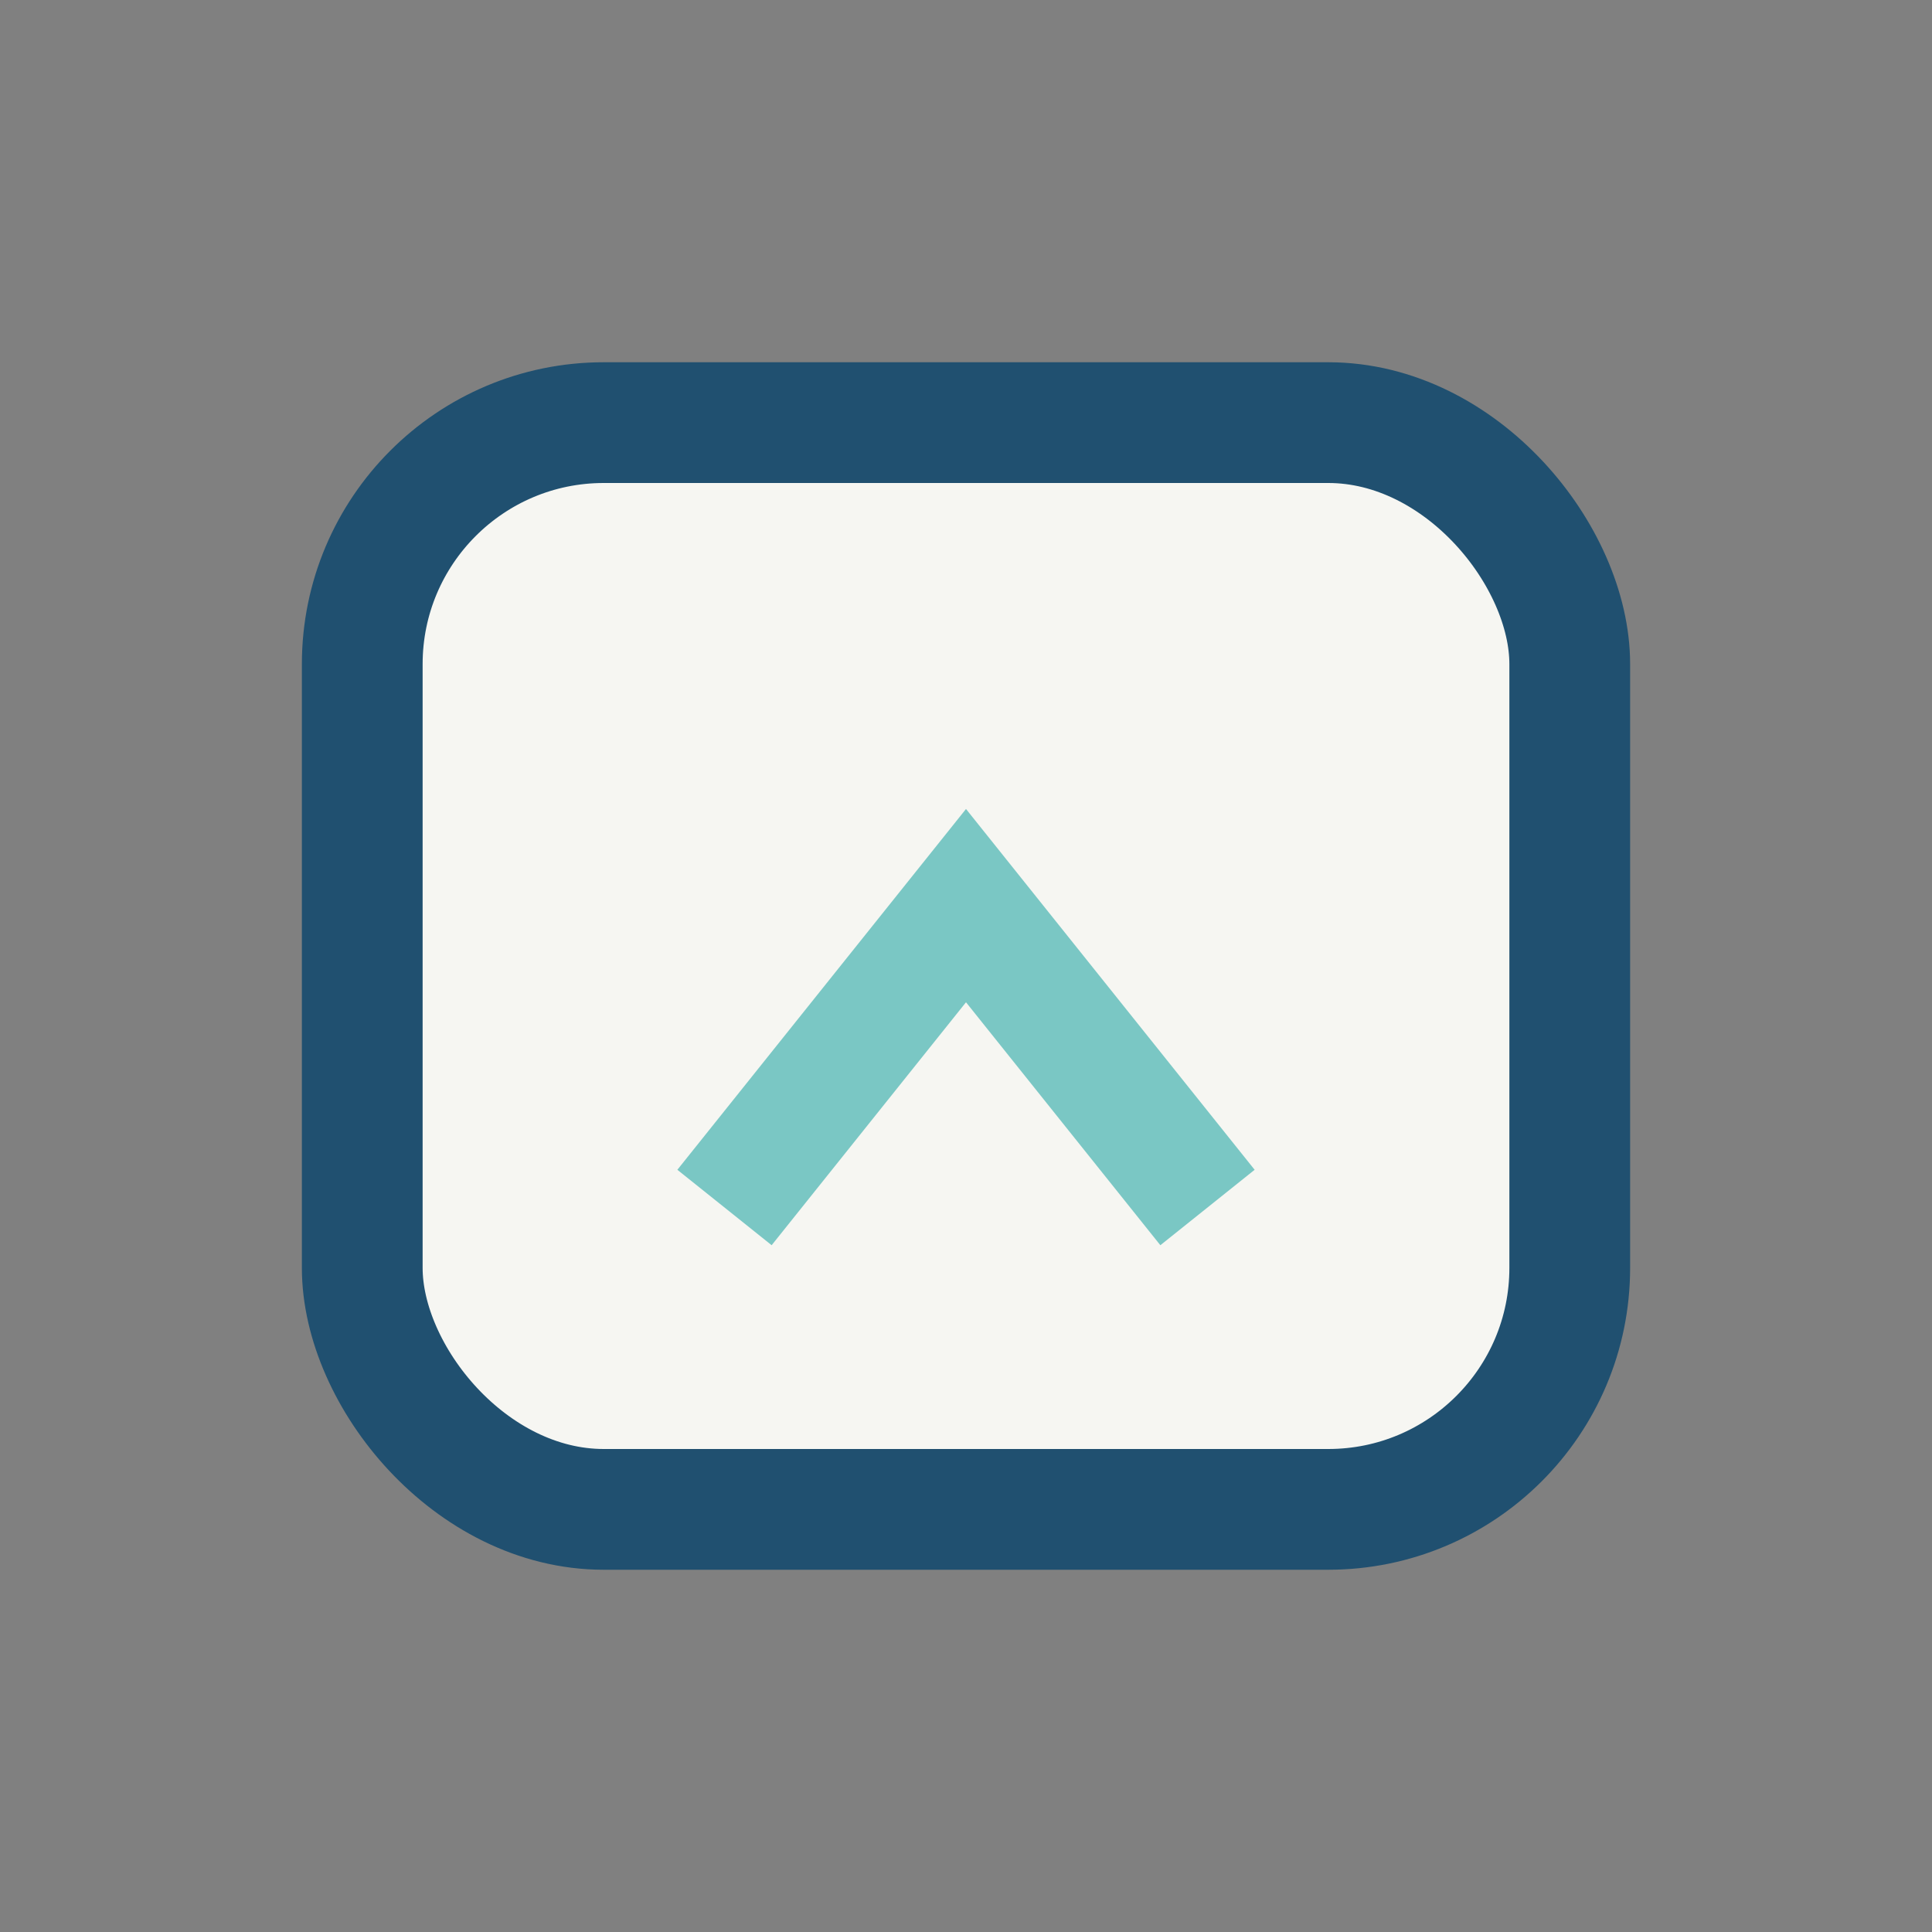
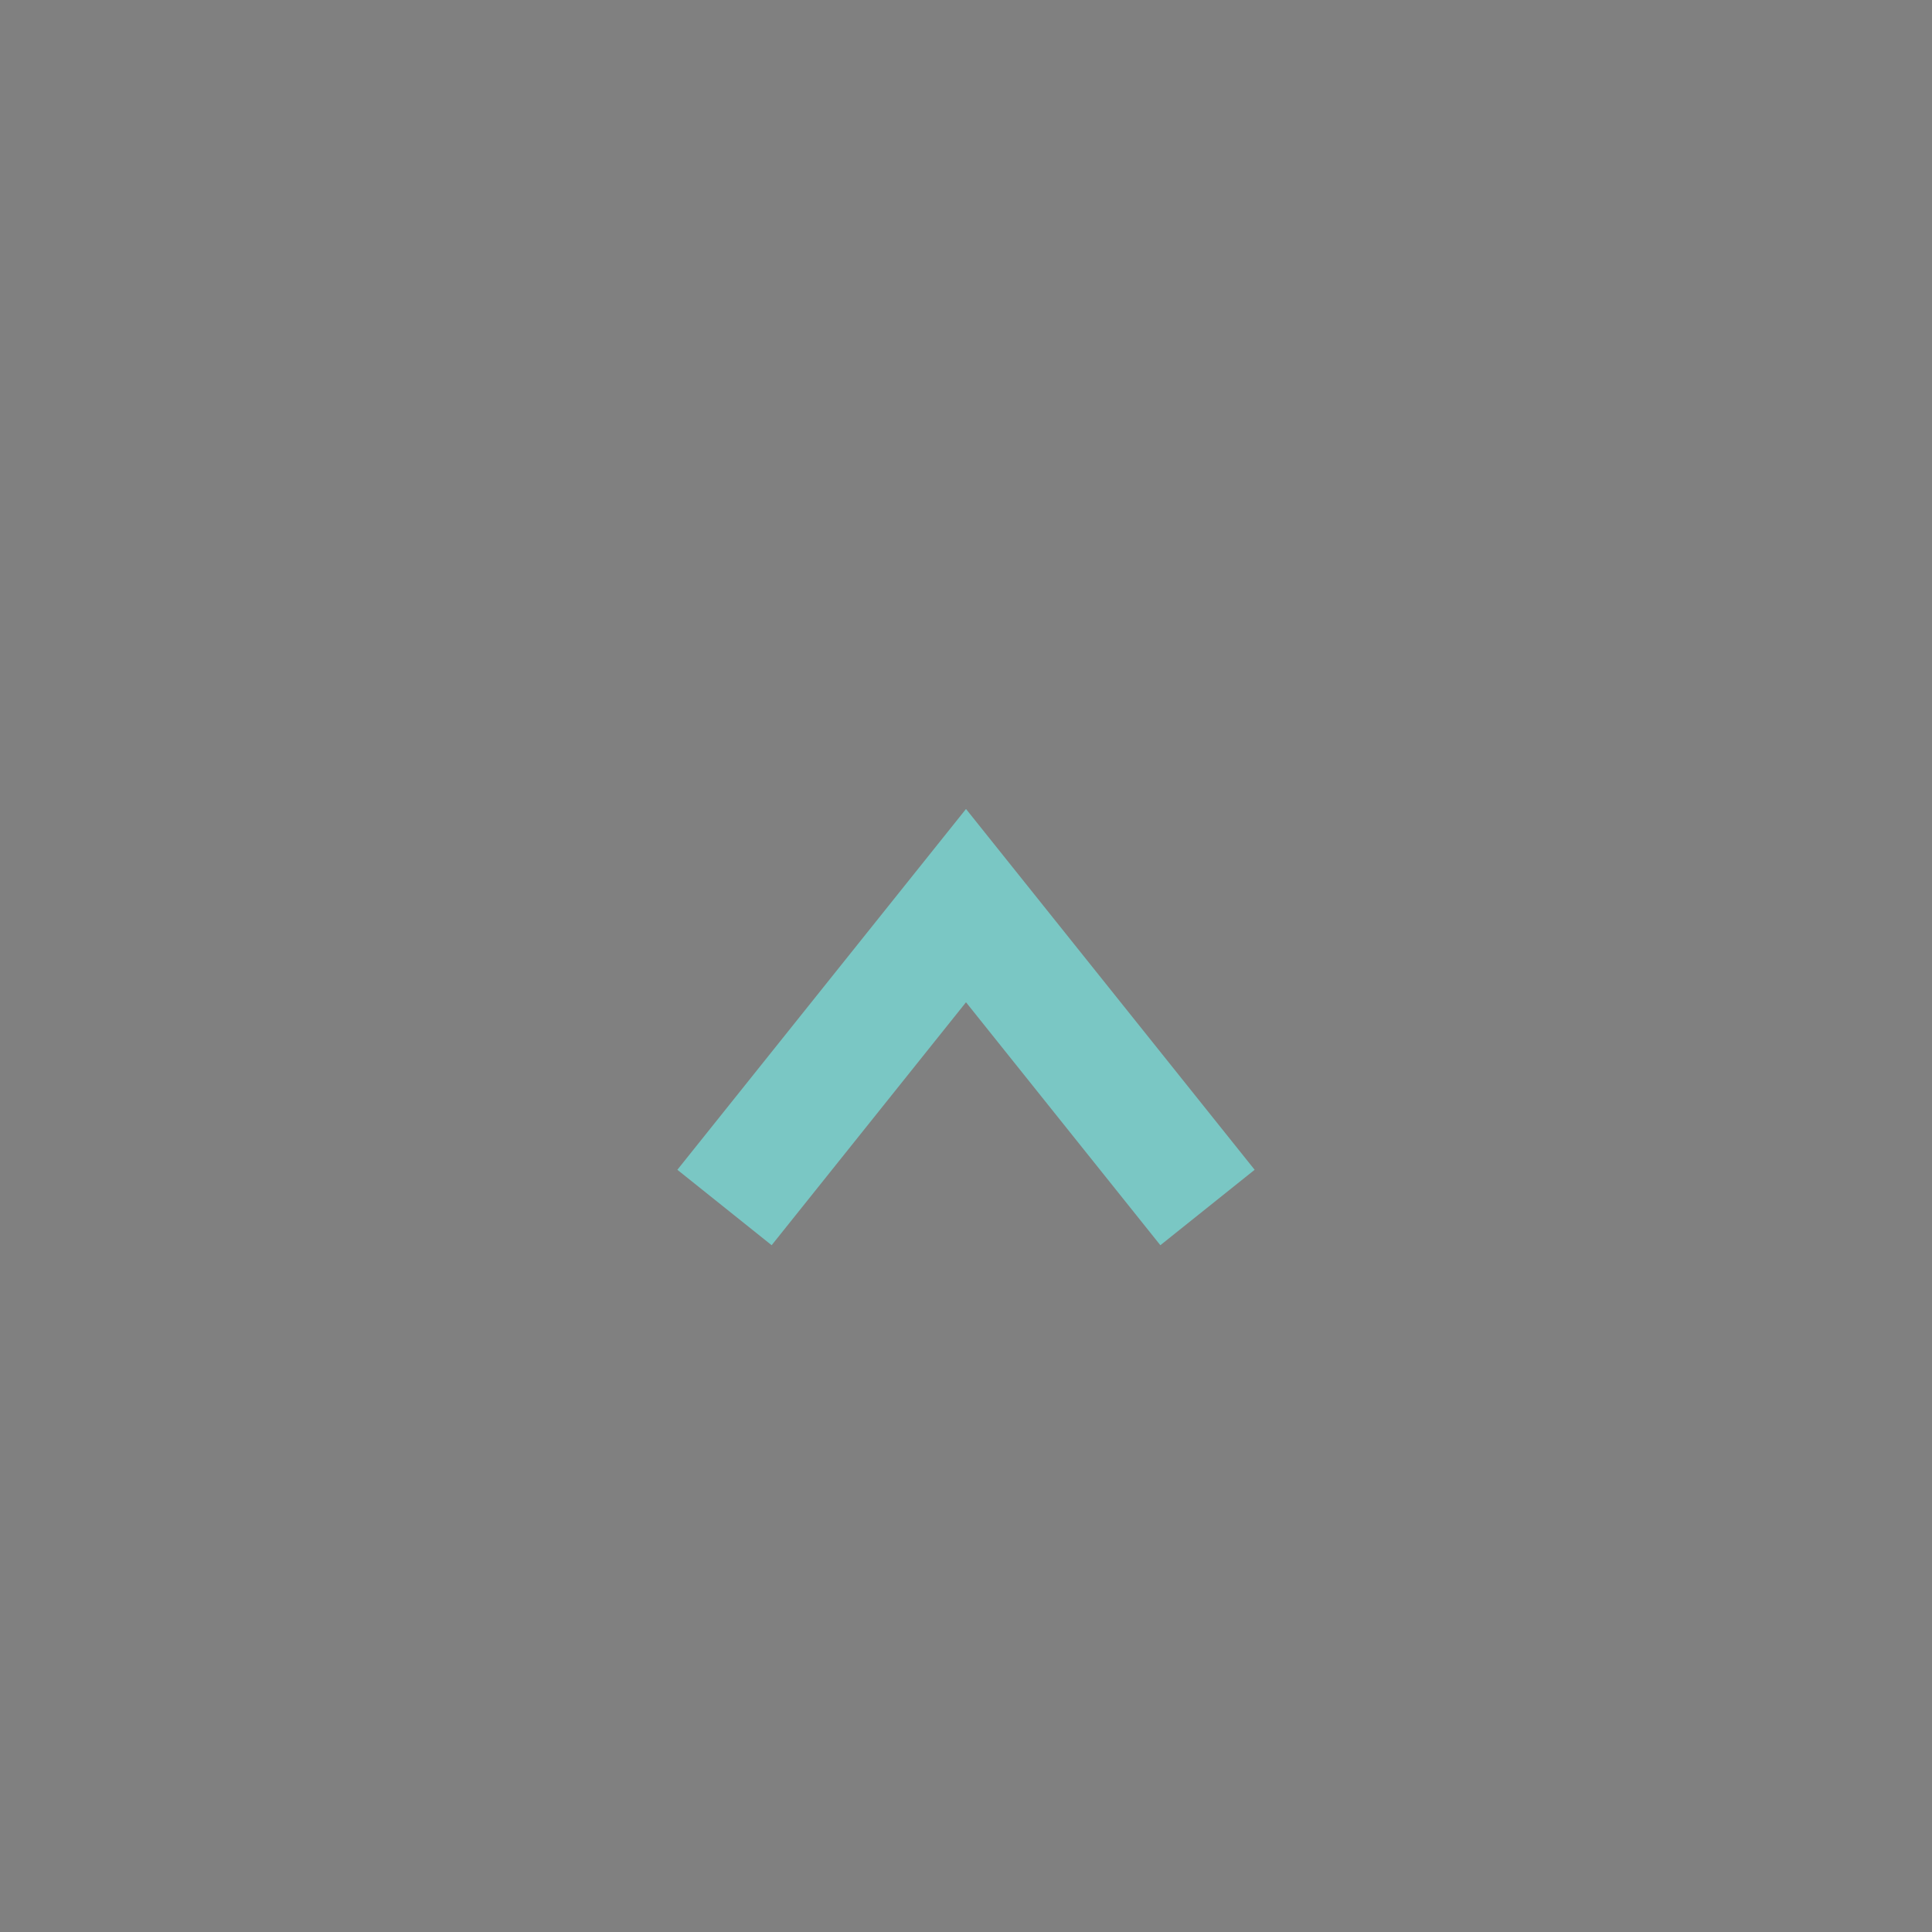
<svg xmlns="http://www.w3.org/2000/svg" width="32" height="32" viewBox="0 0 32 32">
  <rect x="0" y="0" width="32" height="32" fill="#808080" stroke="none" />
-   <rect x="6" y="7" width="20" height="18" rx="4" fill="#F6F6F2" stroke="#205070" stroke-width="2" />
  <path d="M12 20l4-5 4 5" stroke="#7AC7C4" stroke-width="2" fill="none" />
</svg>